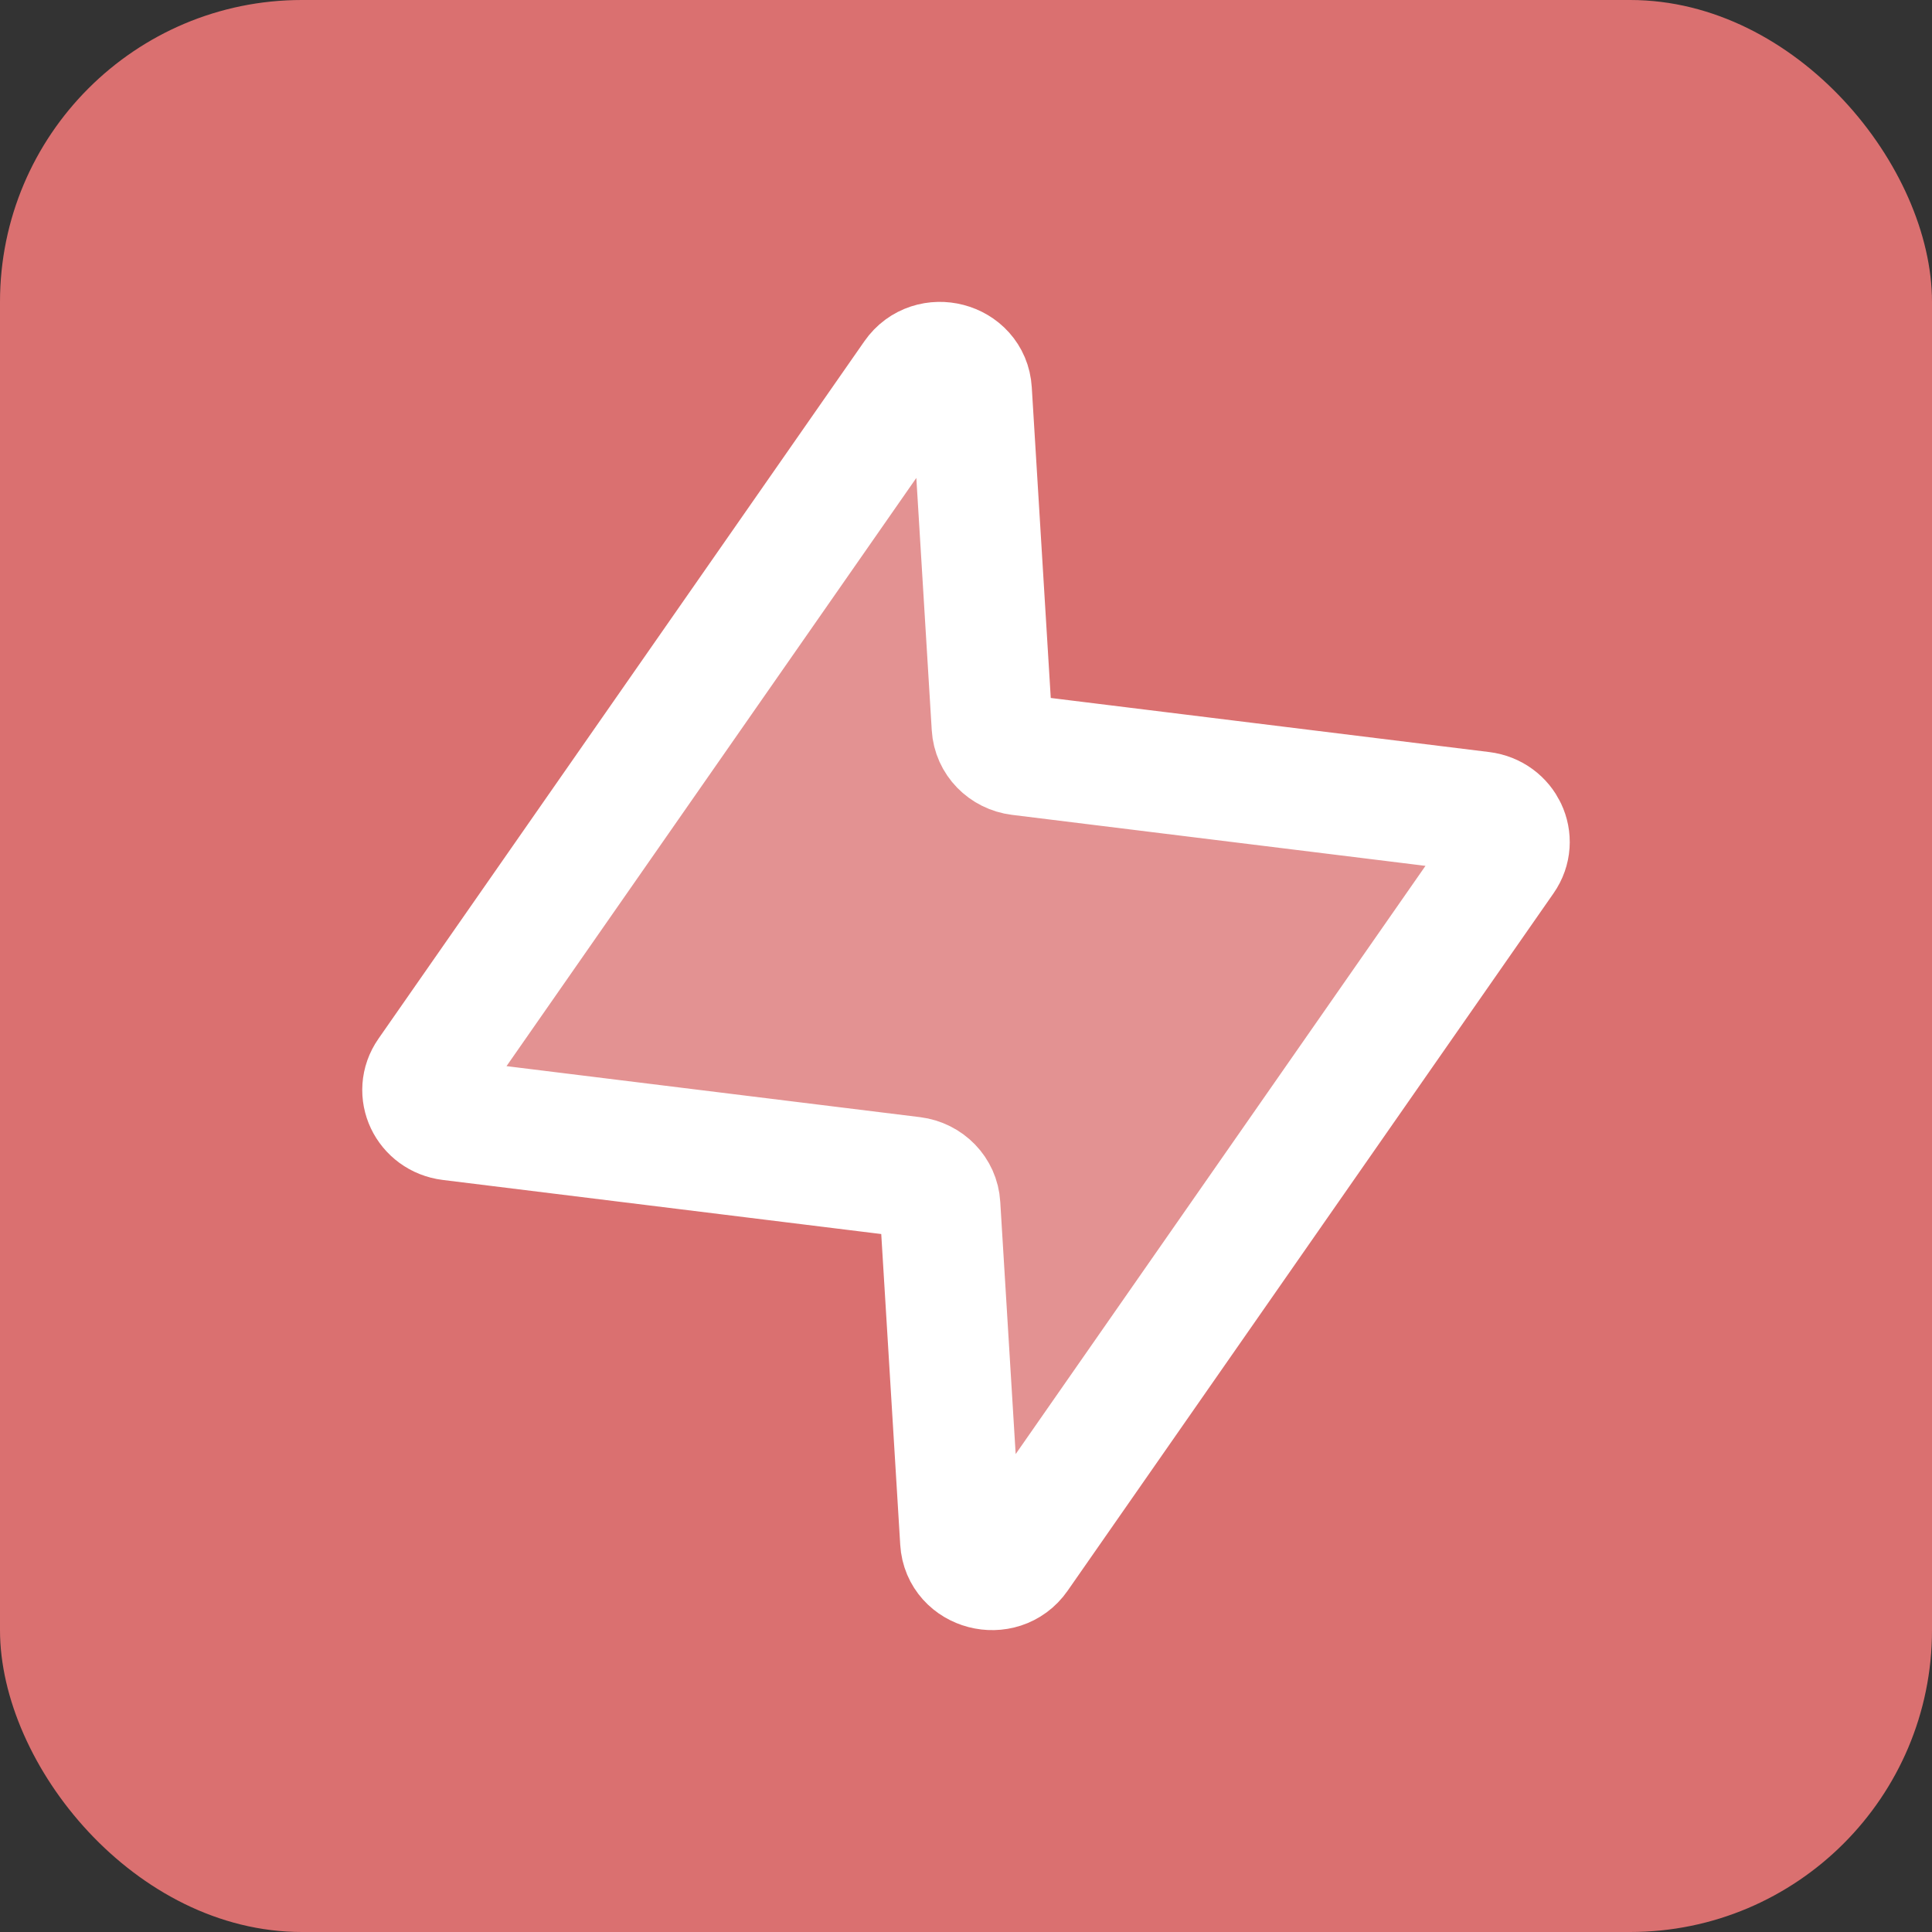
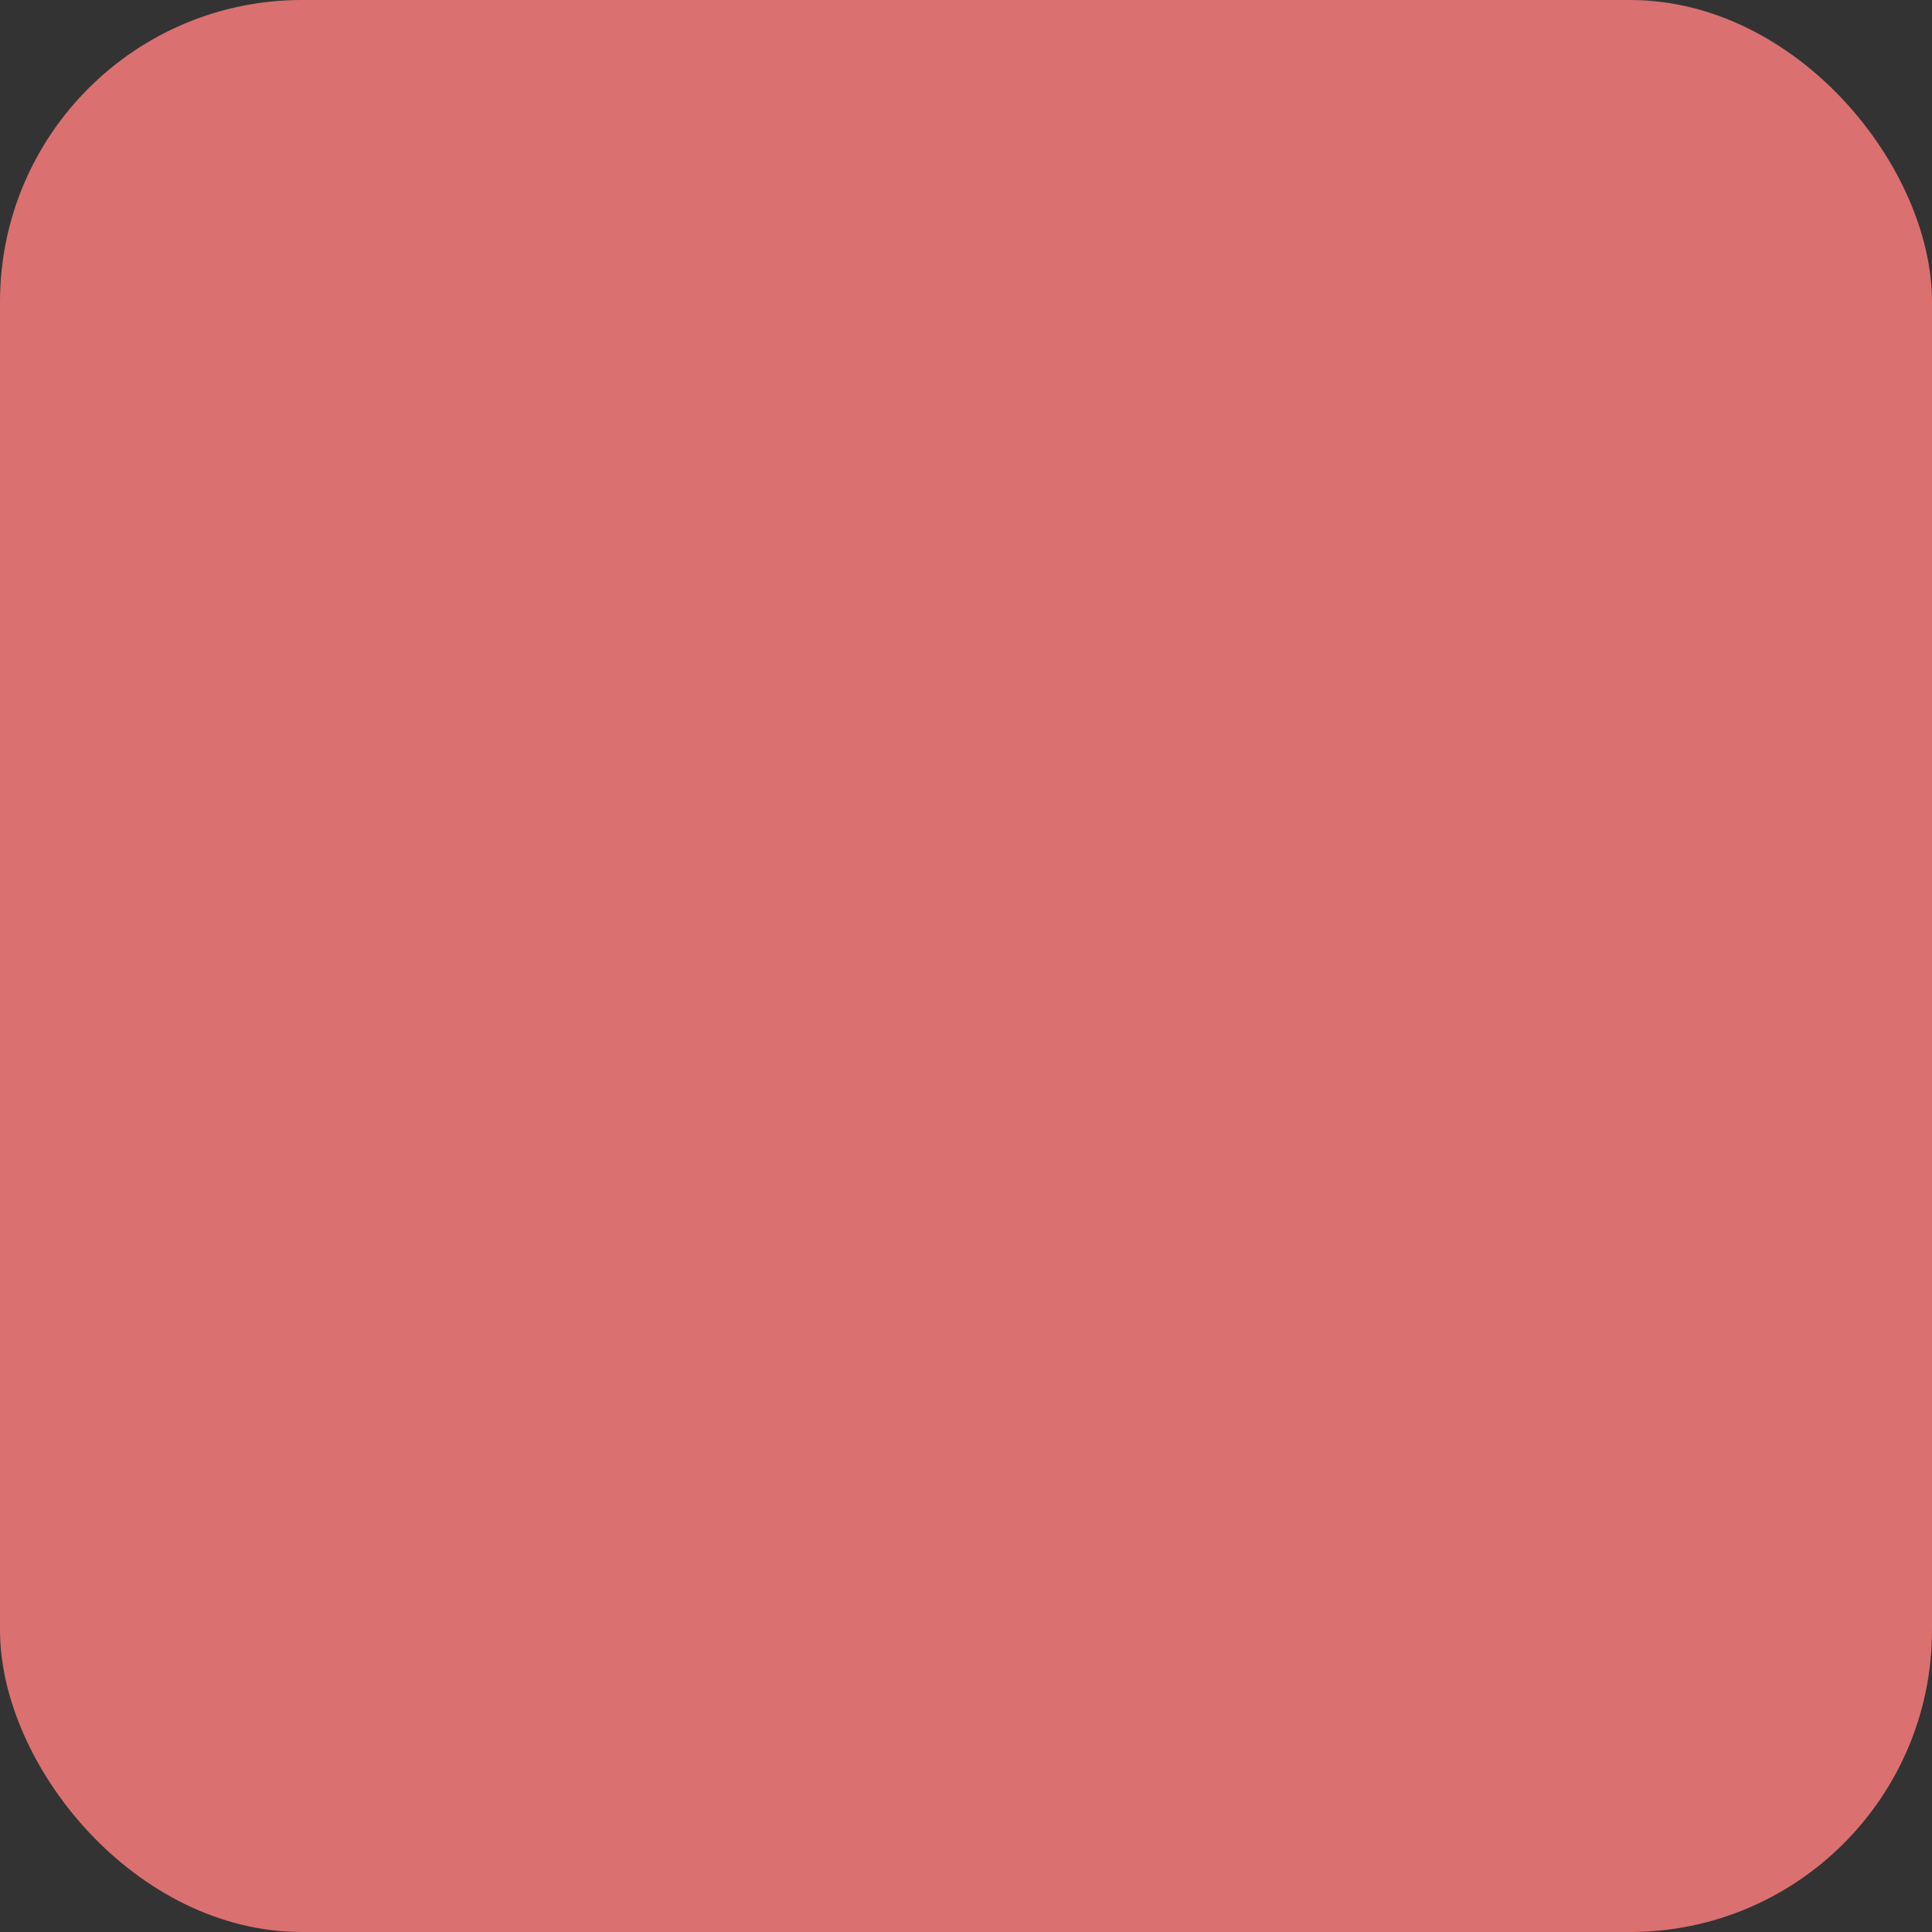
<svg xmlns="http://www.w3.org/2000/svg" width="32" height="32" viewBox="0 0 32 32" fill="none">
  <rect x="0" y="0" width="32" height="32" fill="#333333" stroke="none" />
  <rect width="32" height="32" rx="5" fill="#DA7070" />
-   <path opacity="0.24" d="M24.545 13.449L16.884 12.504C16.636 12.473 16.445 12.277 16.431 12.036L16.091 6.472C16.062 5.993 15.415 5.824 15.138 6.223L7.089 17.776C6.873 18.085 7.071 18.503 7.455 18.551L15.116 19.496C15.364 19.527 15.555 19.723 15.569 19.964L15.909 25.528C15.938 26.007 16.585 26.176 16.862 25.777L24.911 14.224C25.127 13.915 24.929 13.497 24.545 13.449Z" fill="white" />
-   <path d="M24.545 13.449L16.884 12.504C16.636 12.473 16.445 12.277 16.431 12.036L16.091 6.472C16.062 5.993 15.415 5.824 15.138 6.223L7.089 17.776C6.873 18.085 7.071 18.503 7.455 18.551L15.116 19.496C15.364 19.527 15.555 19.723 15.569 19.964L15.909 25.528C15.938 26.007 16.585 26.176 16.862 25.777L24.911 14.224C25.127 13.915 24.929 13.497 24.545 13.449Z" stroke="white" stroke-width="2" stroke-linecap="round" stroke-linejoin="round" />
</svg>